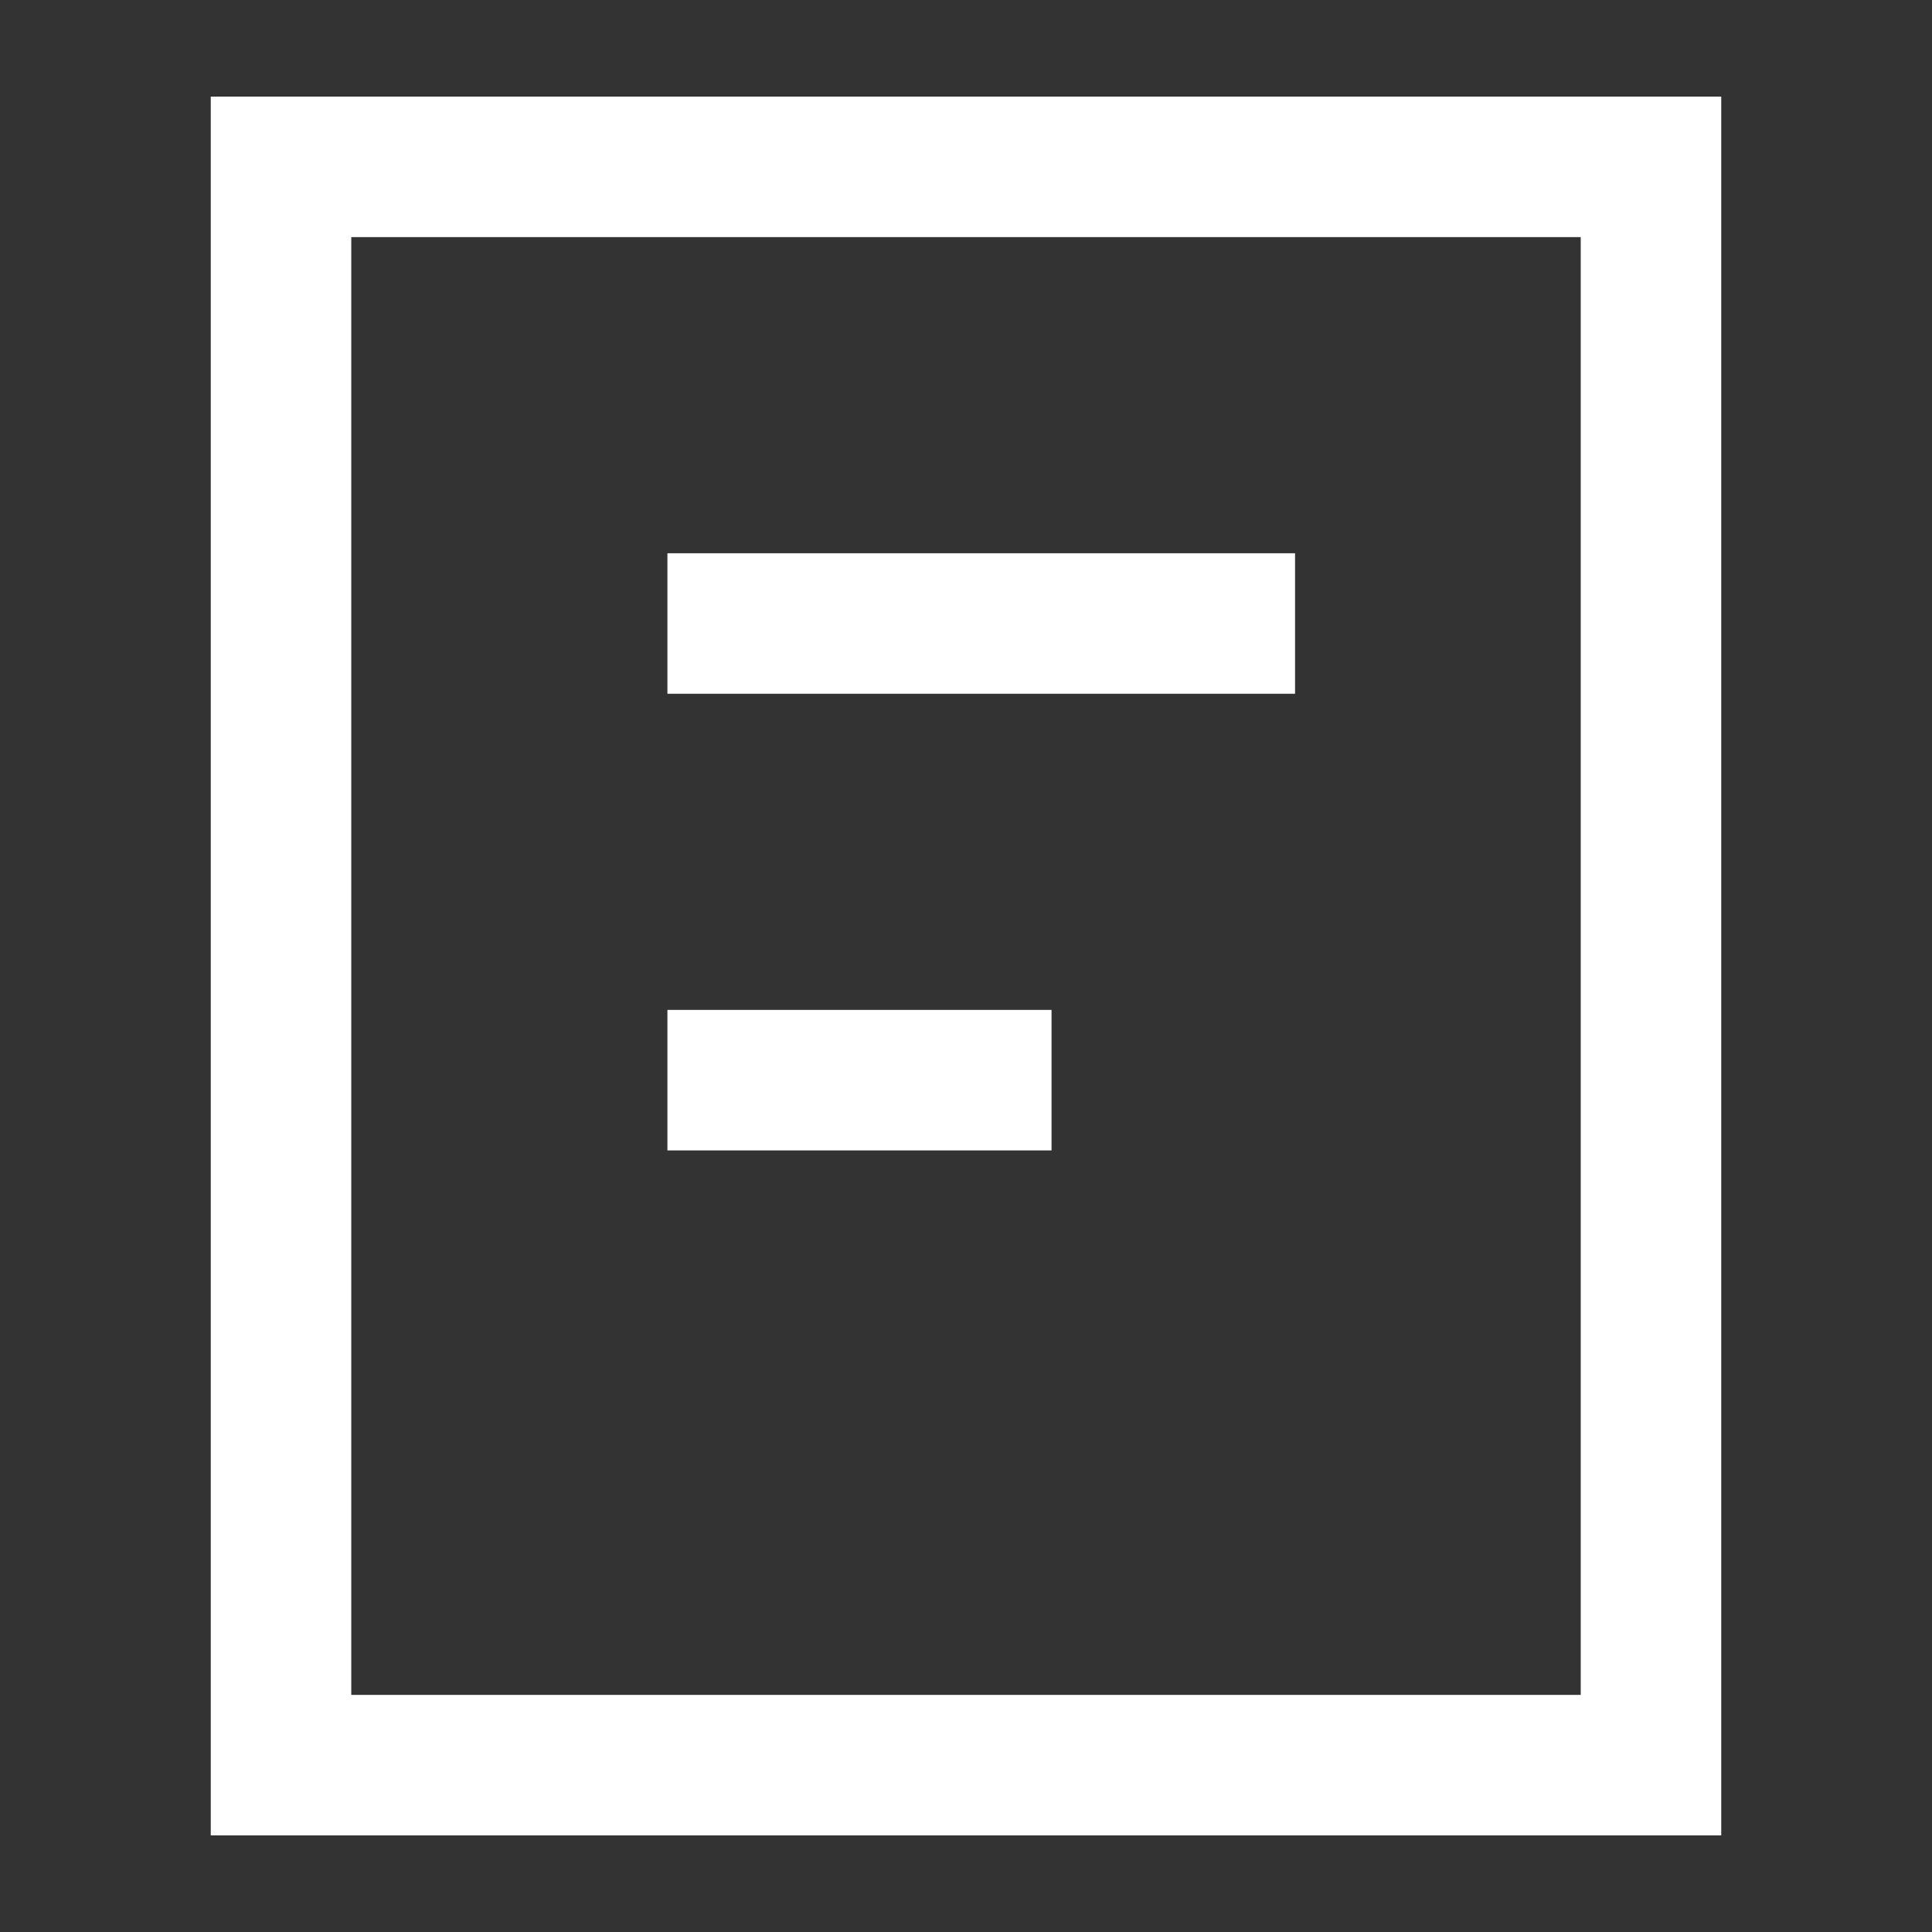
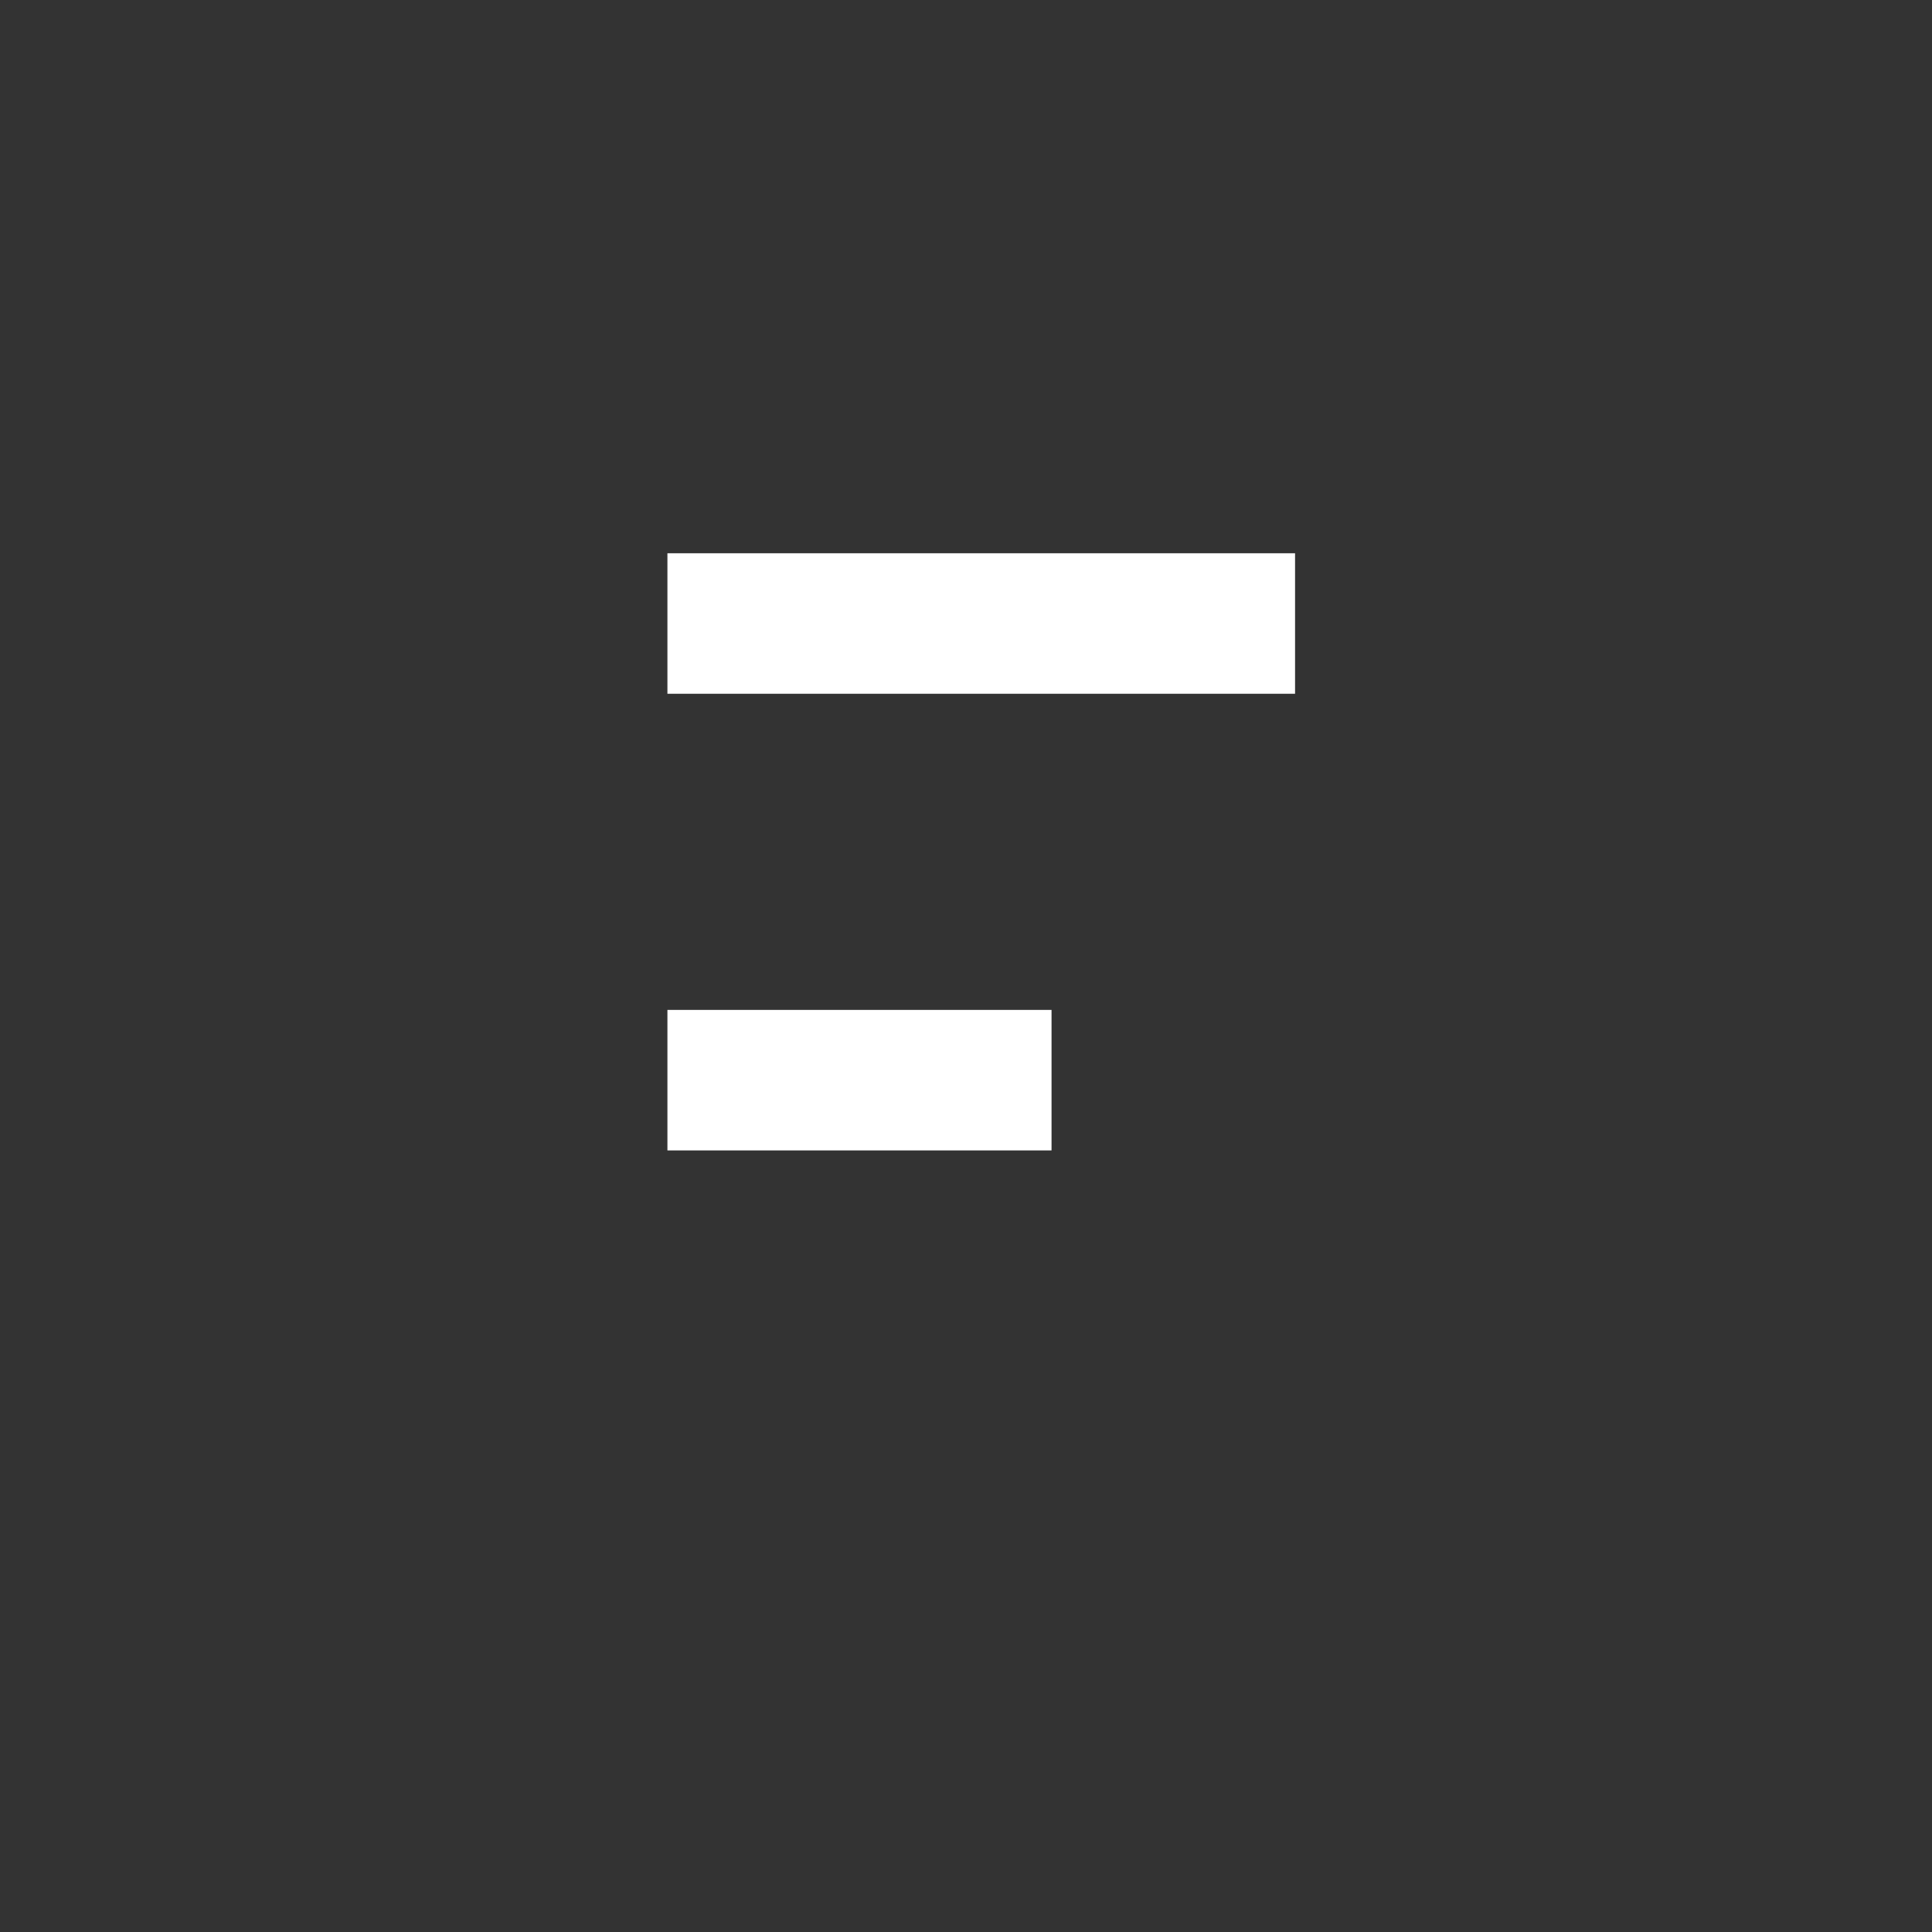
<svg xmlns="http://www.w3.org/2000/svg" width="22" height="22" viewBox="0 0 22 22" fill="none">
  <rect x="0" y="0" width="22" height="22" fill="#333333" stroke="none" />
-   <path d="M18.8 1.9H3.2V20.1H18.8V1.9Z" stroke="white" stroke-width="1.6" />
  <path d="M8.4 7.1H13.947" stroke="white" stroke-width="1.6" stroke-linecap="square" />
  <path d="M8.4 12.3H11.174" stroke="white" stroke-width="1.6" stroke-linecap="square" />
</svg>